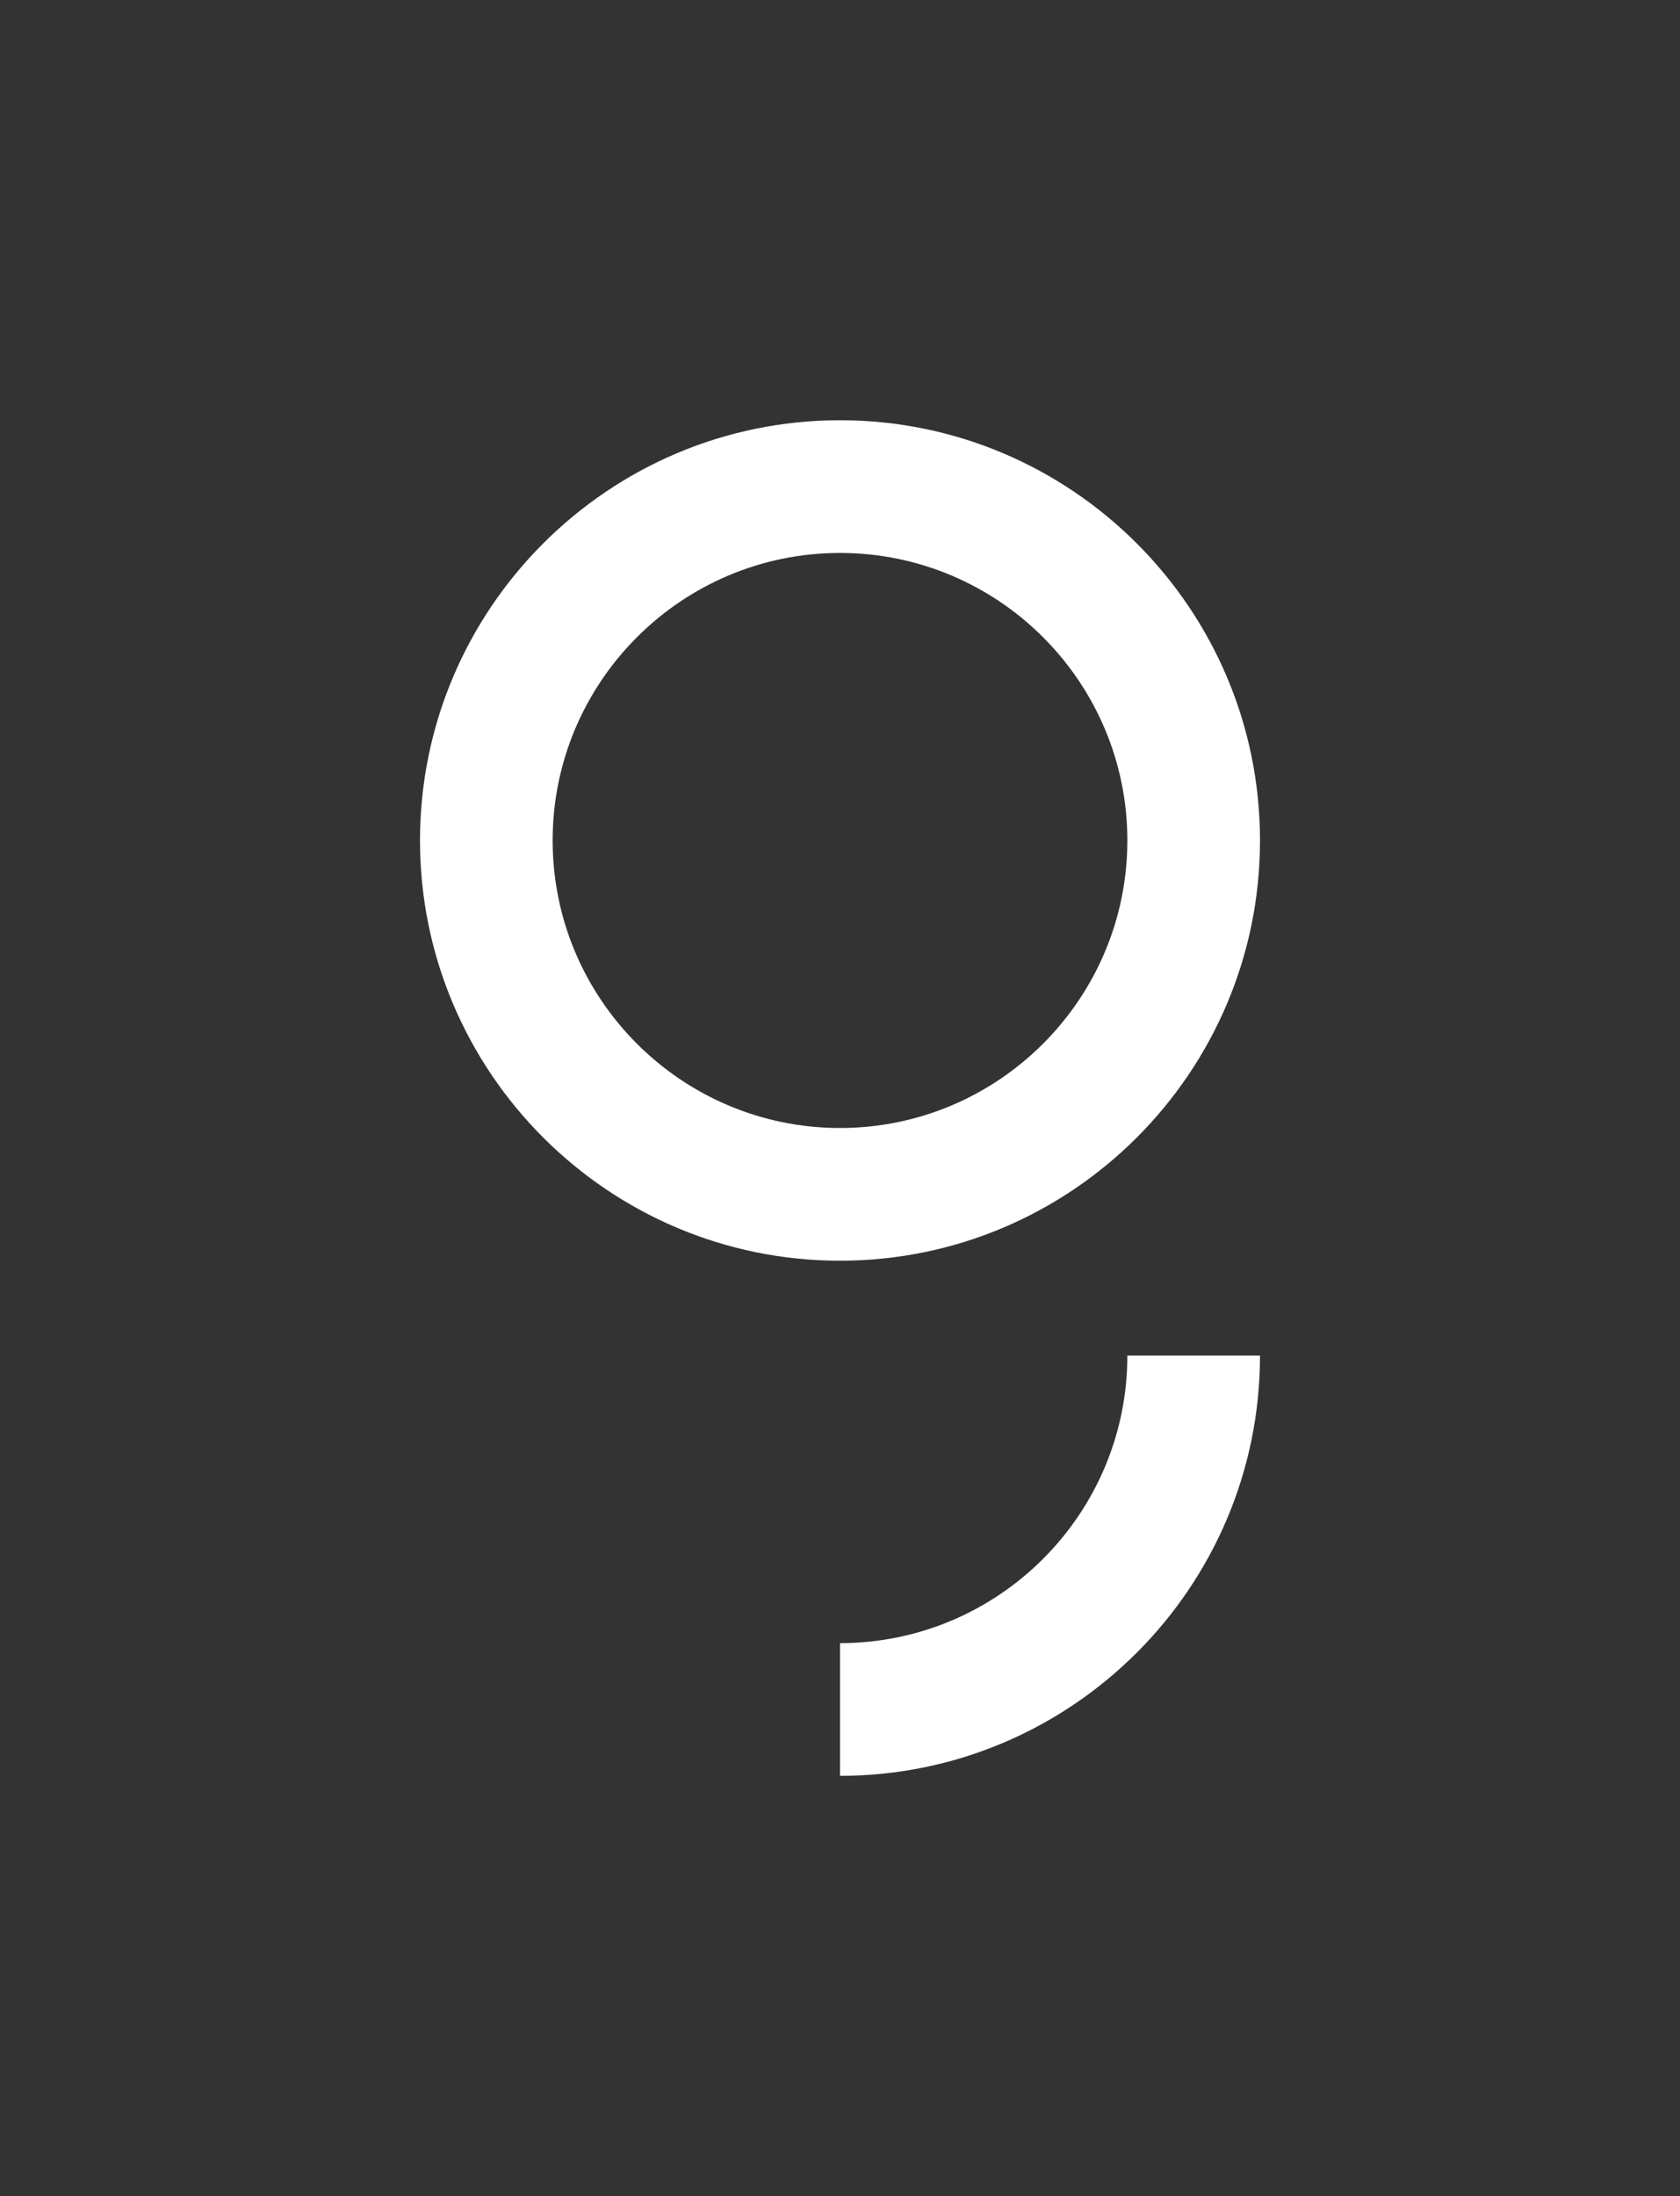
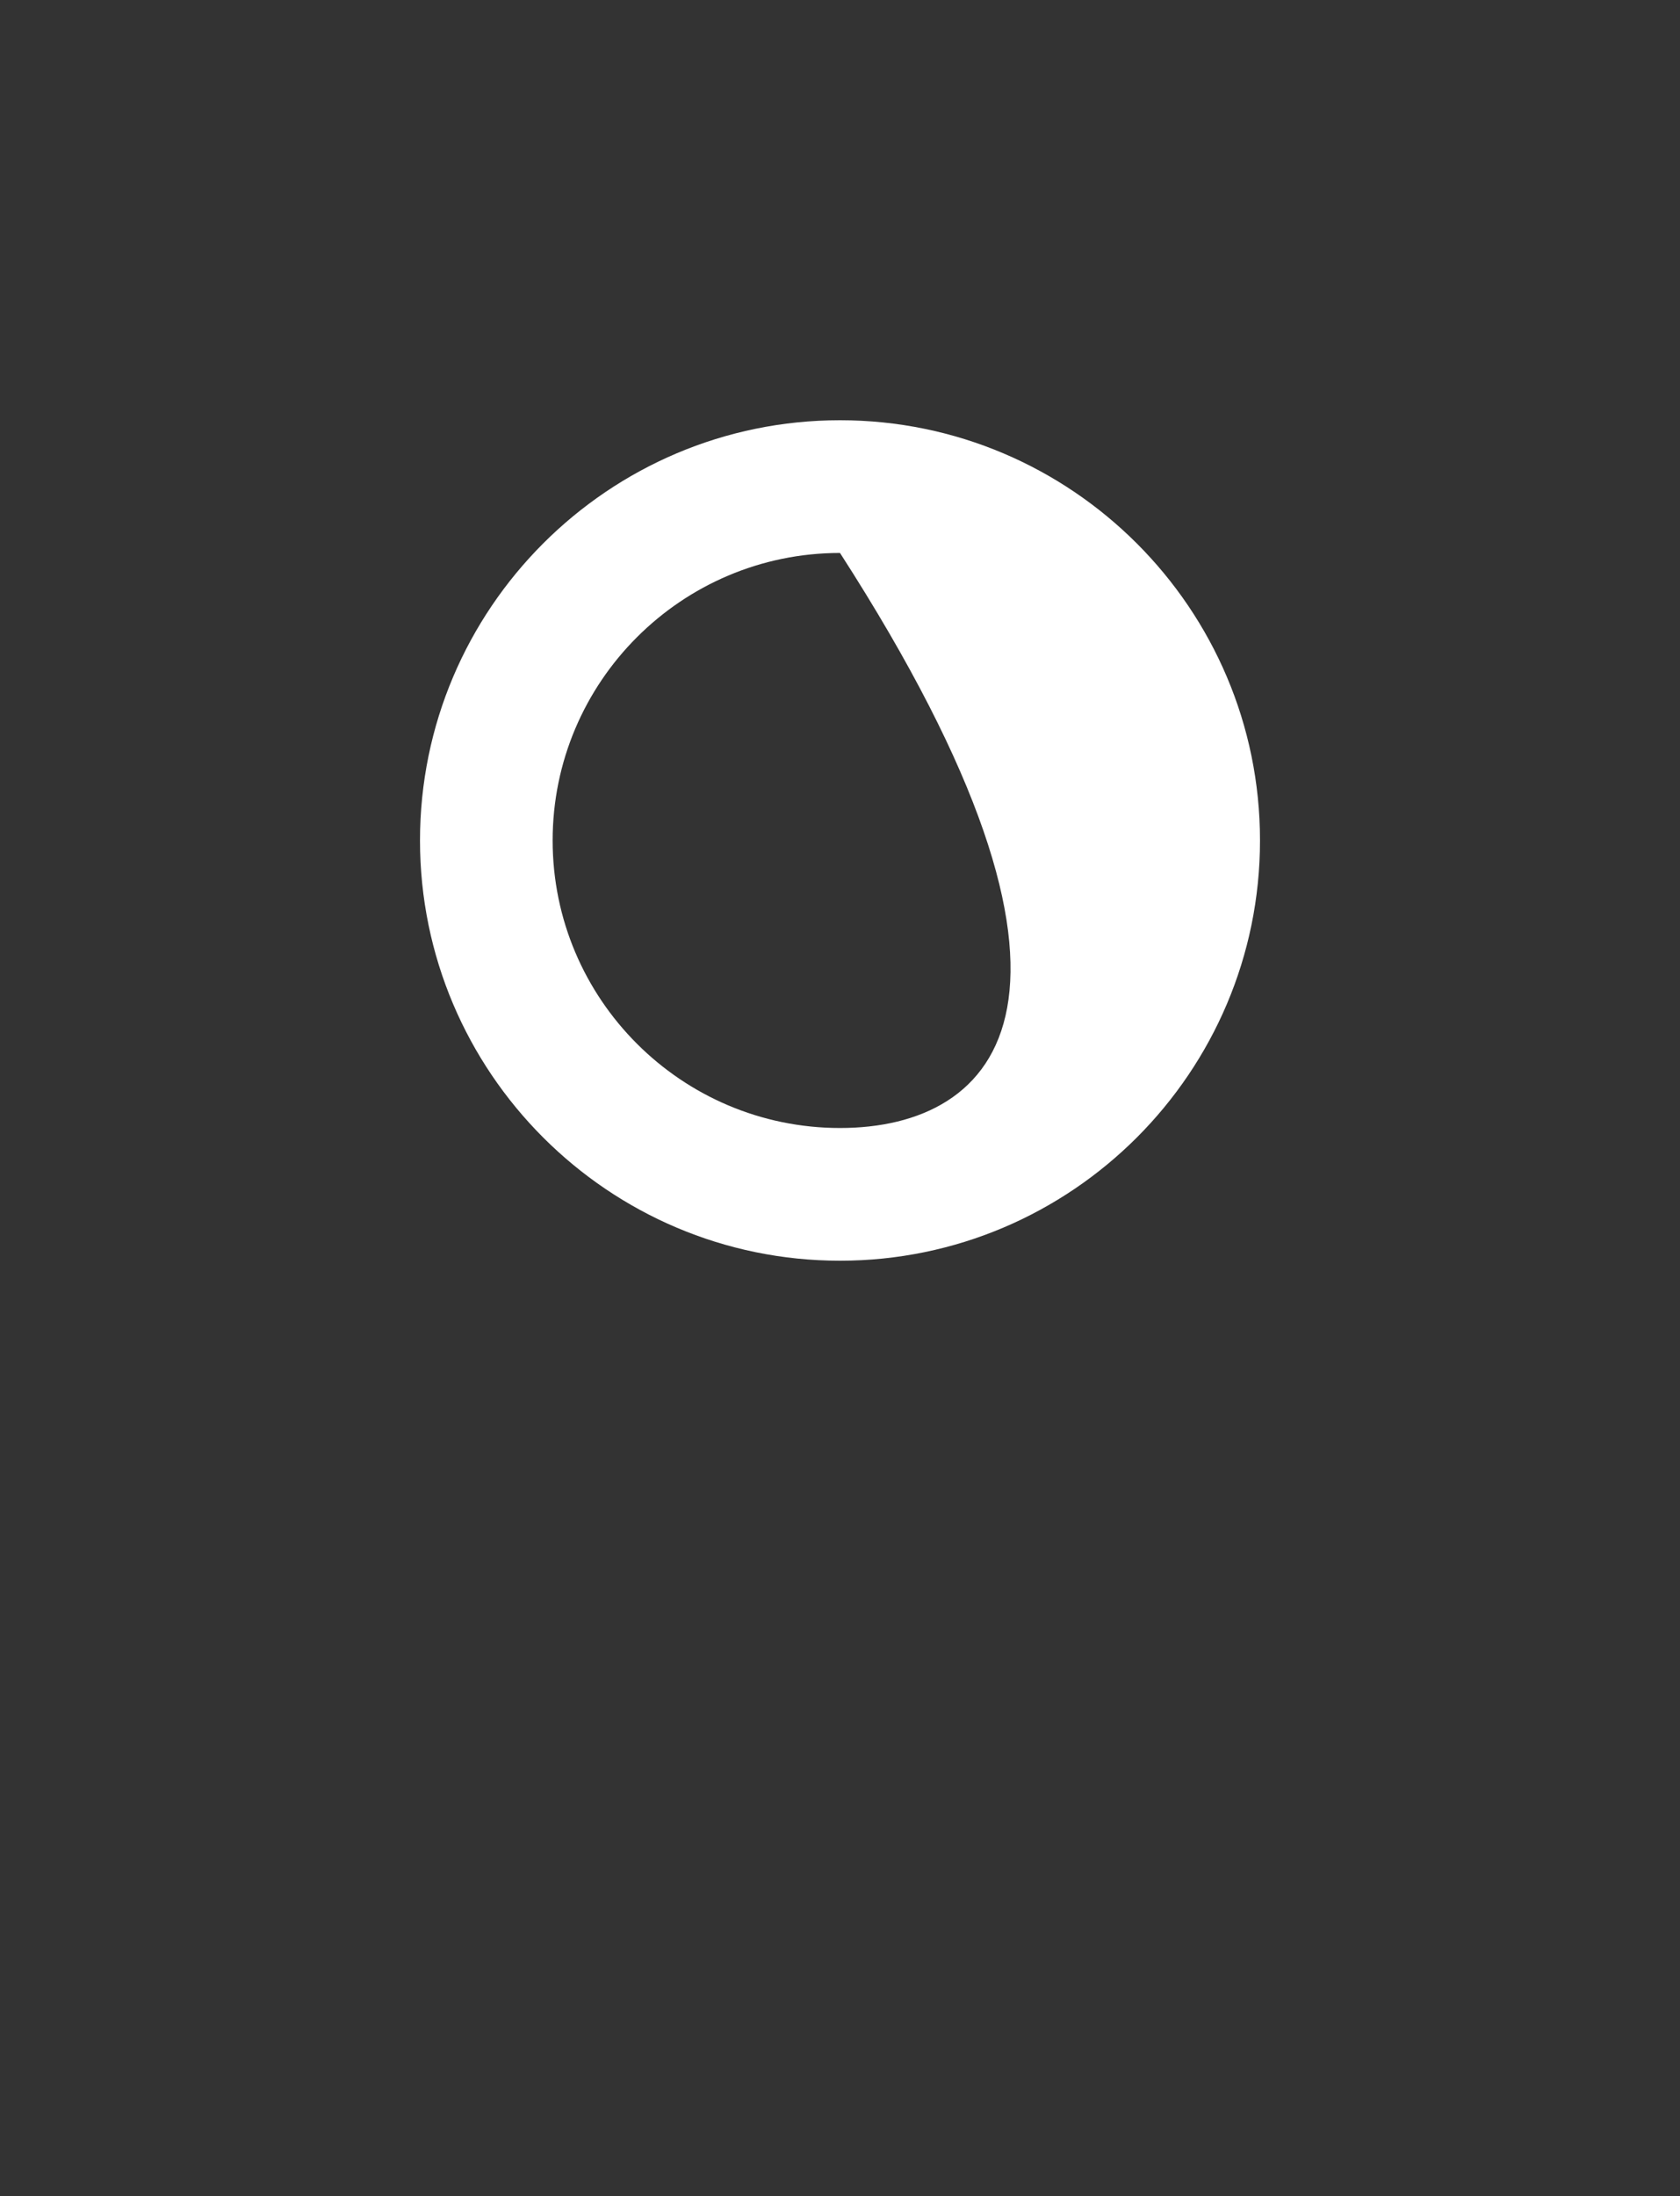
<svg xmlns="http://www.w3.org/2000/svg" width="1240" height="1620" viewBox="0 0 1240 1620" fill="none">
  <rect x="0" y="0" width="1240" height="1620" fill="#333333" stroke="none" />
  <g clip-path="url(#clip0_43_3660)">
-     <path d="M832.1 1000C832.1 1116.96 736.94 1212.1 620 1212.1V1310C790.94 1310 930 1170.94 930 1000H832.1Z" fill="white" />
-     <path d="M930 620C930 449.08 790.94 310 620 310C449.06 310 310 449.08 310 620C310 790.92 449.06 930 620 930C790.94 930 930 790.94 930 620ZM620 832.1C503.04 832.1 407.9 736.96 407.9 620C407.9 503.04 503.04 407.9 620 407.9C736.96 407.9 832.1 503.06 832.1 620C832.1 736.94 736.94 832.1 620 832.1Z" fill="white" />
+     <path d="M930 620C930 449.08 790.94 310 620 310C449.06 310 310 449.08 310 620C310 790.92 449.06 930 620 930C790.94 930 930 790.94 930 620ZM620 832.1C503.04 832.1 407.9 736.96 407.9 620C407.9 503.04 503.04 407.9 620 407.9C832.1 736.94 736.94 832.1 620 832.1Z" fill="white" />
  </g>
  <defs>
    <clipPath id="clip0_43_3660">
      <rect width="620" height="1000" fill="white" transform="translate(310 310)" />
    </clipPath>
  </defs>
</svg>